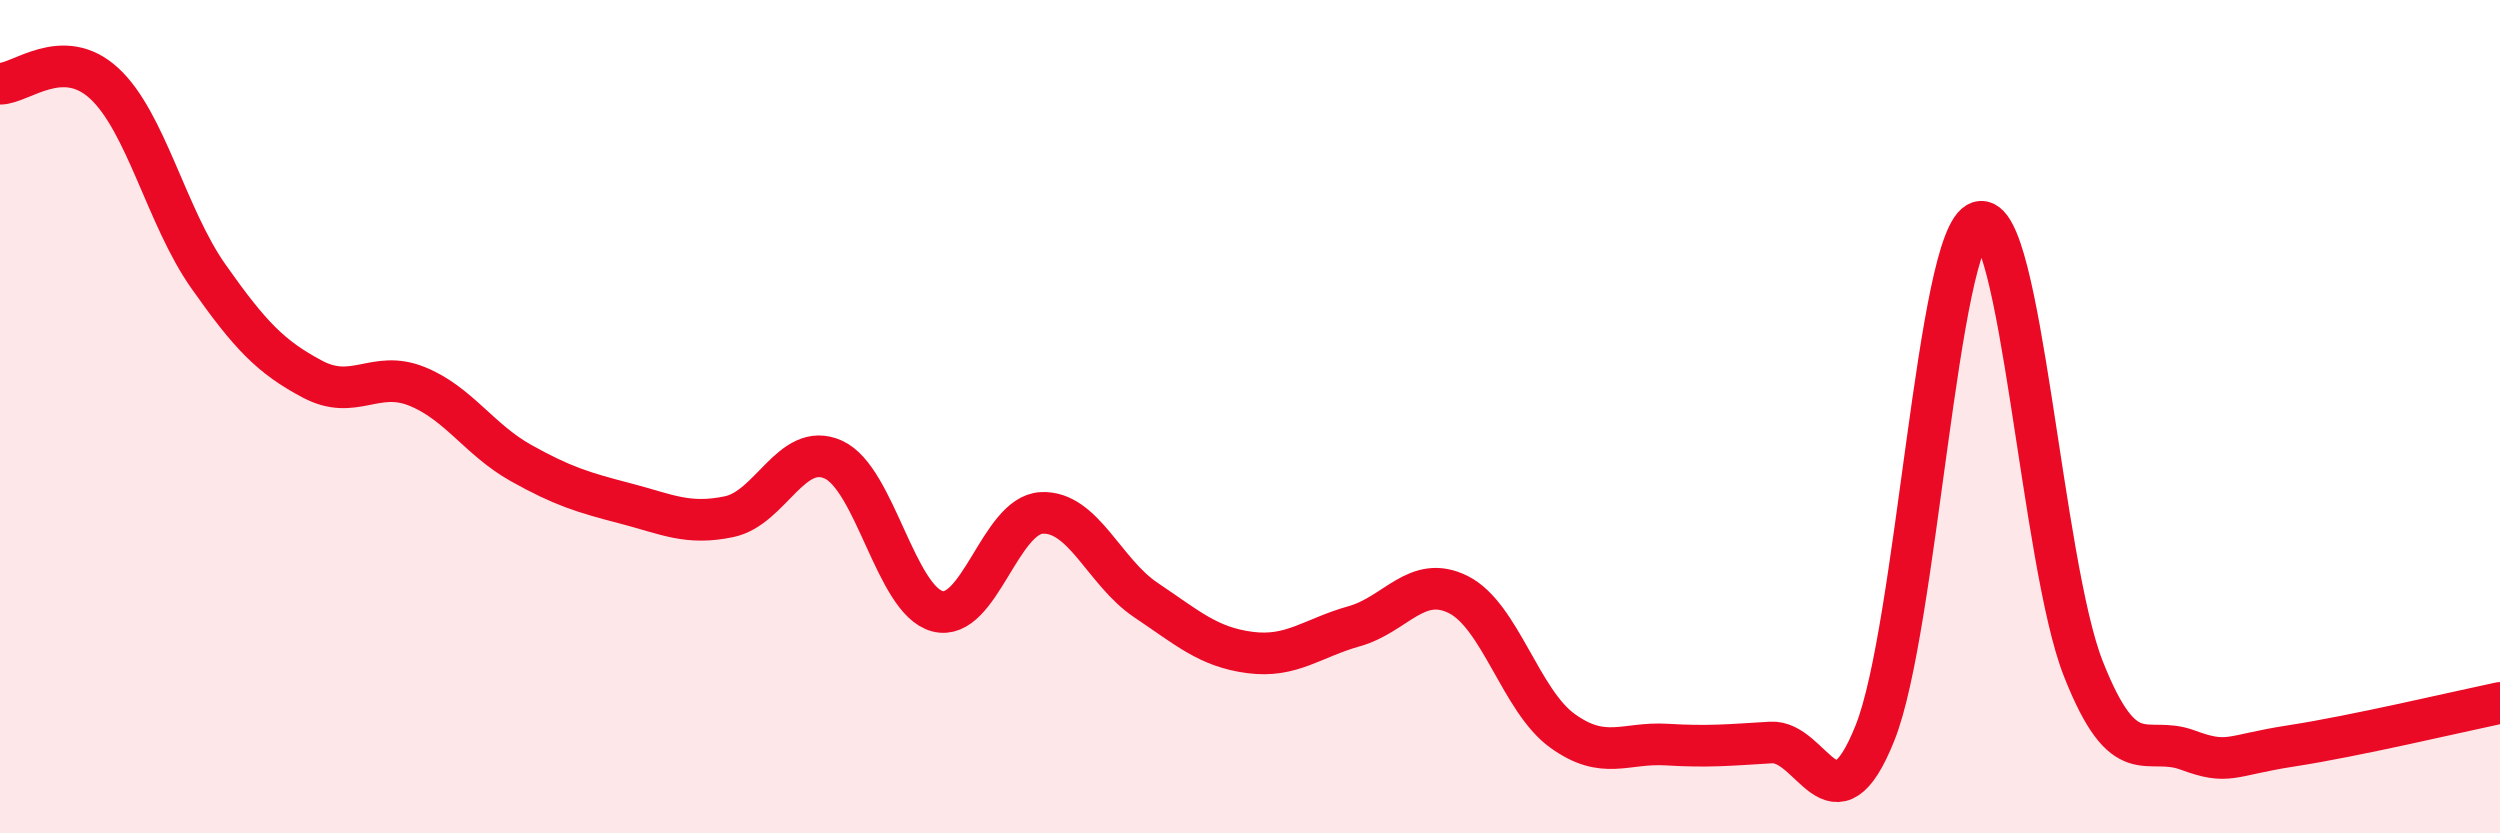
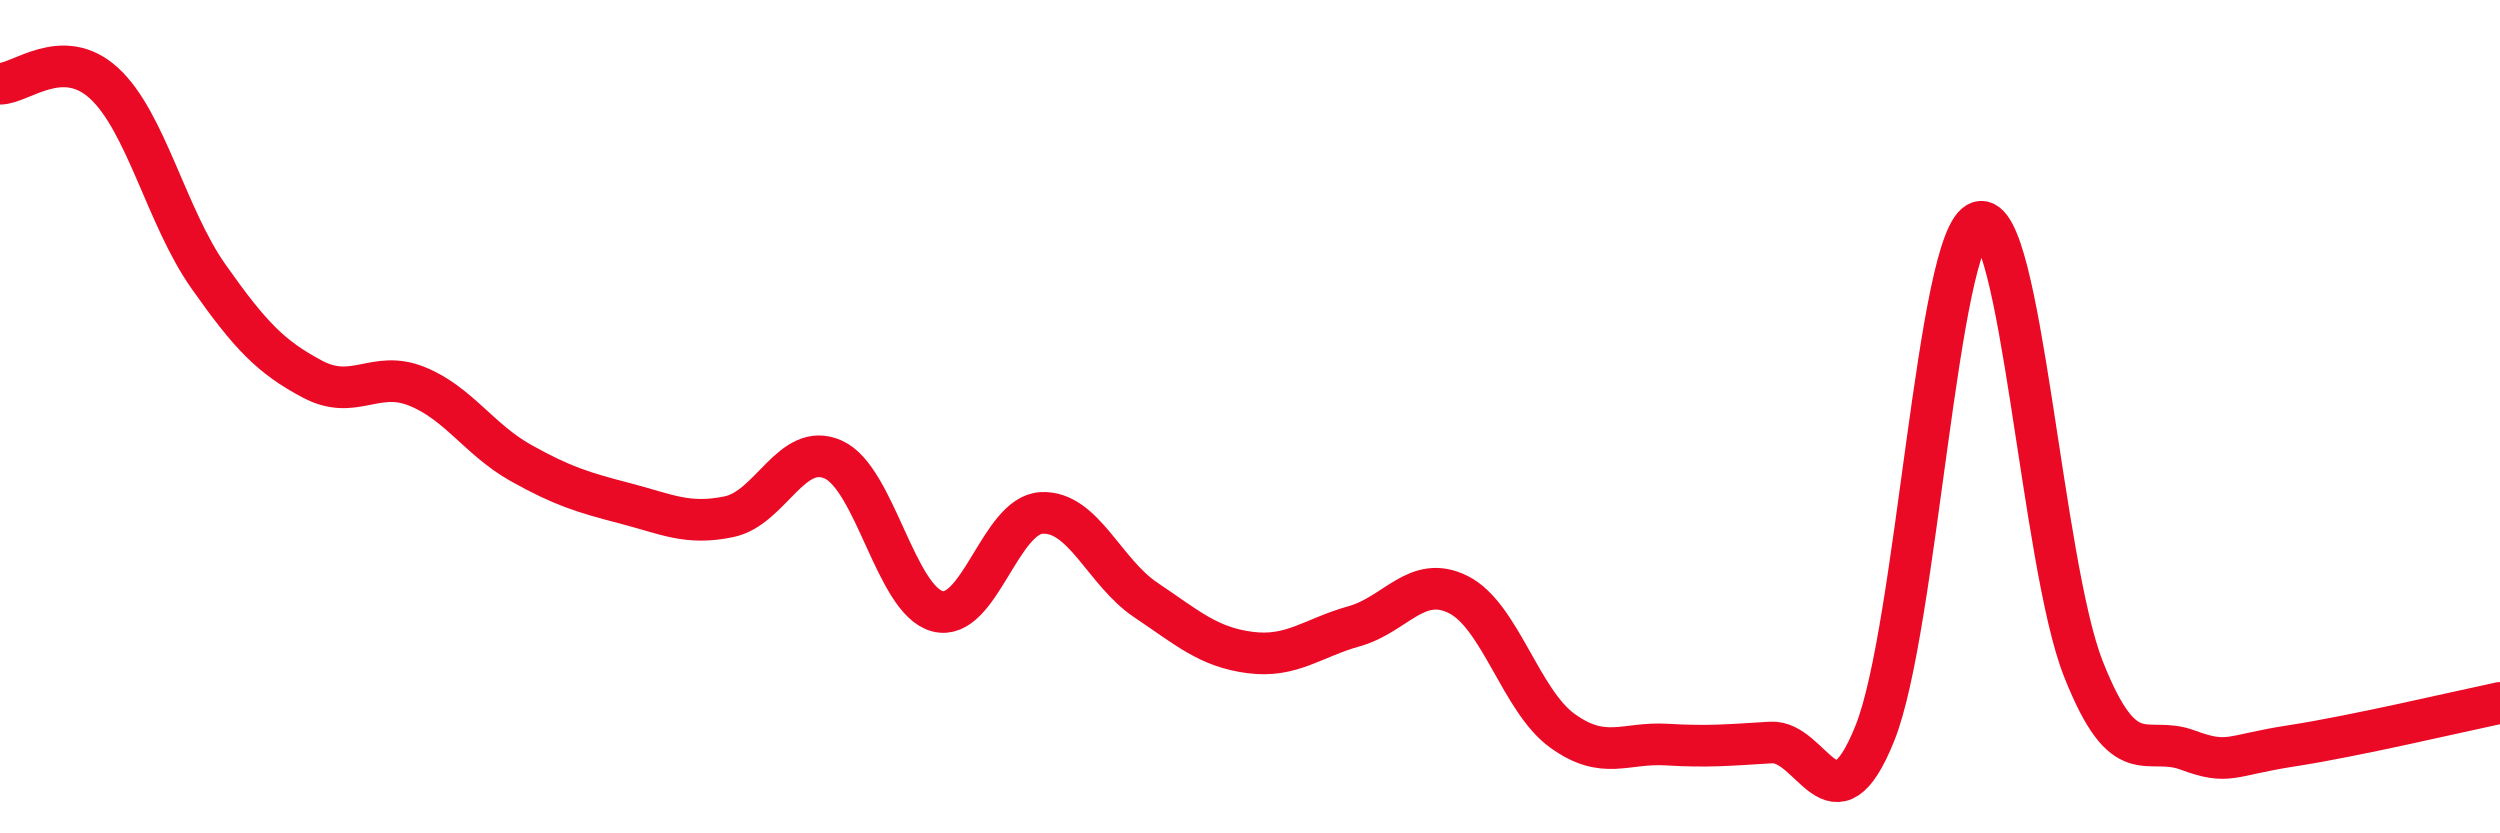
<svg xmlns="http://www.w3.org/2000/svg" width="60" height="20" viewBox="0 0 60 20">
-   <path d="M 0,2.01 C 0.5,2.01 1.5,1.08 2.5,2 C 3.5,2.92 4,5.21 5,6.63 C 6,8.05 6.5,8.57 7.5,9.1 C 8.5,9.63 9,8.87 10,9.27 C 11,9.67 11.5,10.55 12.5,11.11 C 13.5,11.67 14,11.82 15,12.08 C 16,12.34 16.5,12.61 17.5,12.4 C 18.5,12.19 19,10.58 20,11.03 C 21,11.48 21.5,14.41 22.5,14.67 C 23.5,14.93 24,12.36 25,12.31 C 26,12.26 26.5,13.73 27.5,14.4 C 28.5,15.07 29,15.53 30,15.66 C 31,15.79 31.5,15.31 32.5,15.03 C 33.5,14.75 34,13.77 35,14.27 C 36,14.77 36.5,16.82 37.5,17.54 C 38.5,18.26 39,17.81 40,17.87 C 41,17.93 41.5,17.88 42.5,17.82 C 43.5,17.76 44,20.09 45,17.59 C 46,15.09 46.5,5.64 47.5,5.33 C 48.5,5.02 49,13.52 50,16.05 C 51,18.58 51.5,17.63 52.5,18 C 53.5,18.37 53.5,18.13 55,17.9 C 56.5,17.67 59,17.08 60,16.87L60 20L0 20Z" fill="#EB0A25" opacity="0.1" stroke-linecap="round" stroke-linejoin="round" />
  <path d="M 0,2.01 C 0.5,2.01 1.5,1.08 2.5,2 C 3.5,2.92 4,5.21 5,6.63 C 6,8.05 6.5,8.57 7.5,9.1 C 8.5,9.63 9,8.87 10,9.27 C 11,9.67 11.5,10.55 12.5,11.11 C 13.5,11.67 14,11.82 15,12.08 C 16,12.34 16.5,12.61 17.5,12.4 C 18.5,12.19 19,10.58 20,11.03 C 21,11.48 21.5,14.41 22.5,14.67 C 23.5,14.93 24,12.36 25,12.31 C 26,12.26 26.5,13.73 27.5,14.4 C 28.5,15.07 29,15.53 30,15.66 C 31,15.79 31.5,15.31 32.5,15.03 C 33.5,14.75 34,13.77 35,14.27 C 36,14.77 36.5,16.82 37.5,17.54 C 38.5,18.26 39,17.81 40,17.87 C 41,17.93 41.5,17.88 42.5,17.82 C 43.5,17.76 44,20.09 45,17.59 C 46,15.09 46.5,5.64 47.5,5.33 C 48.5,5.02 49,13.52 50,16.05 C 51,18.58 51.5,17.63 52.5,18 C 53.5,18.37 53.5,18.13 55,17.9 C 56.5,17.67 59,17.08 60,16.87" stroke="#EB0A25" stroke-width="1" fill="none" stroke-linecap="round" stroke-linejoin="round" />
</svg>